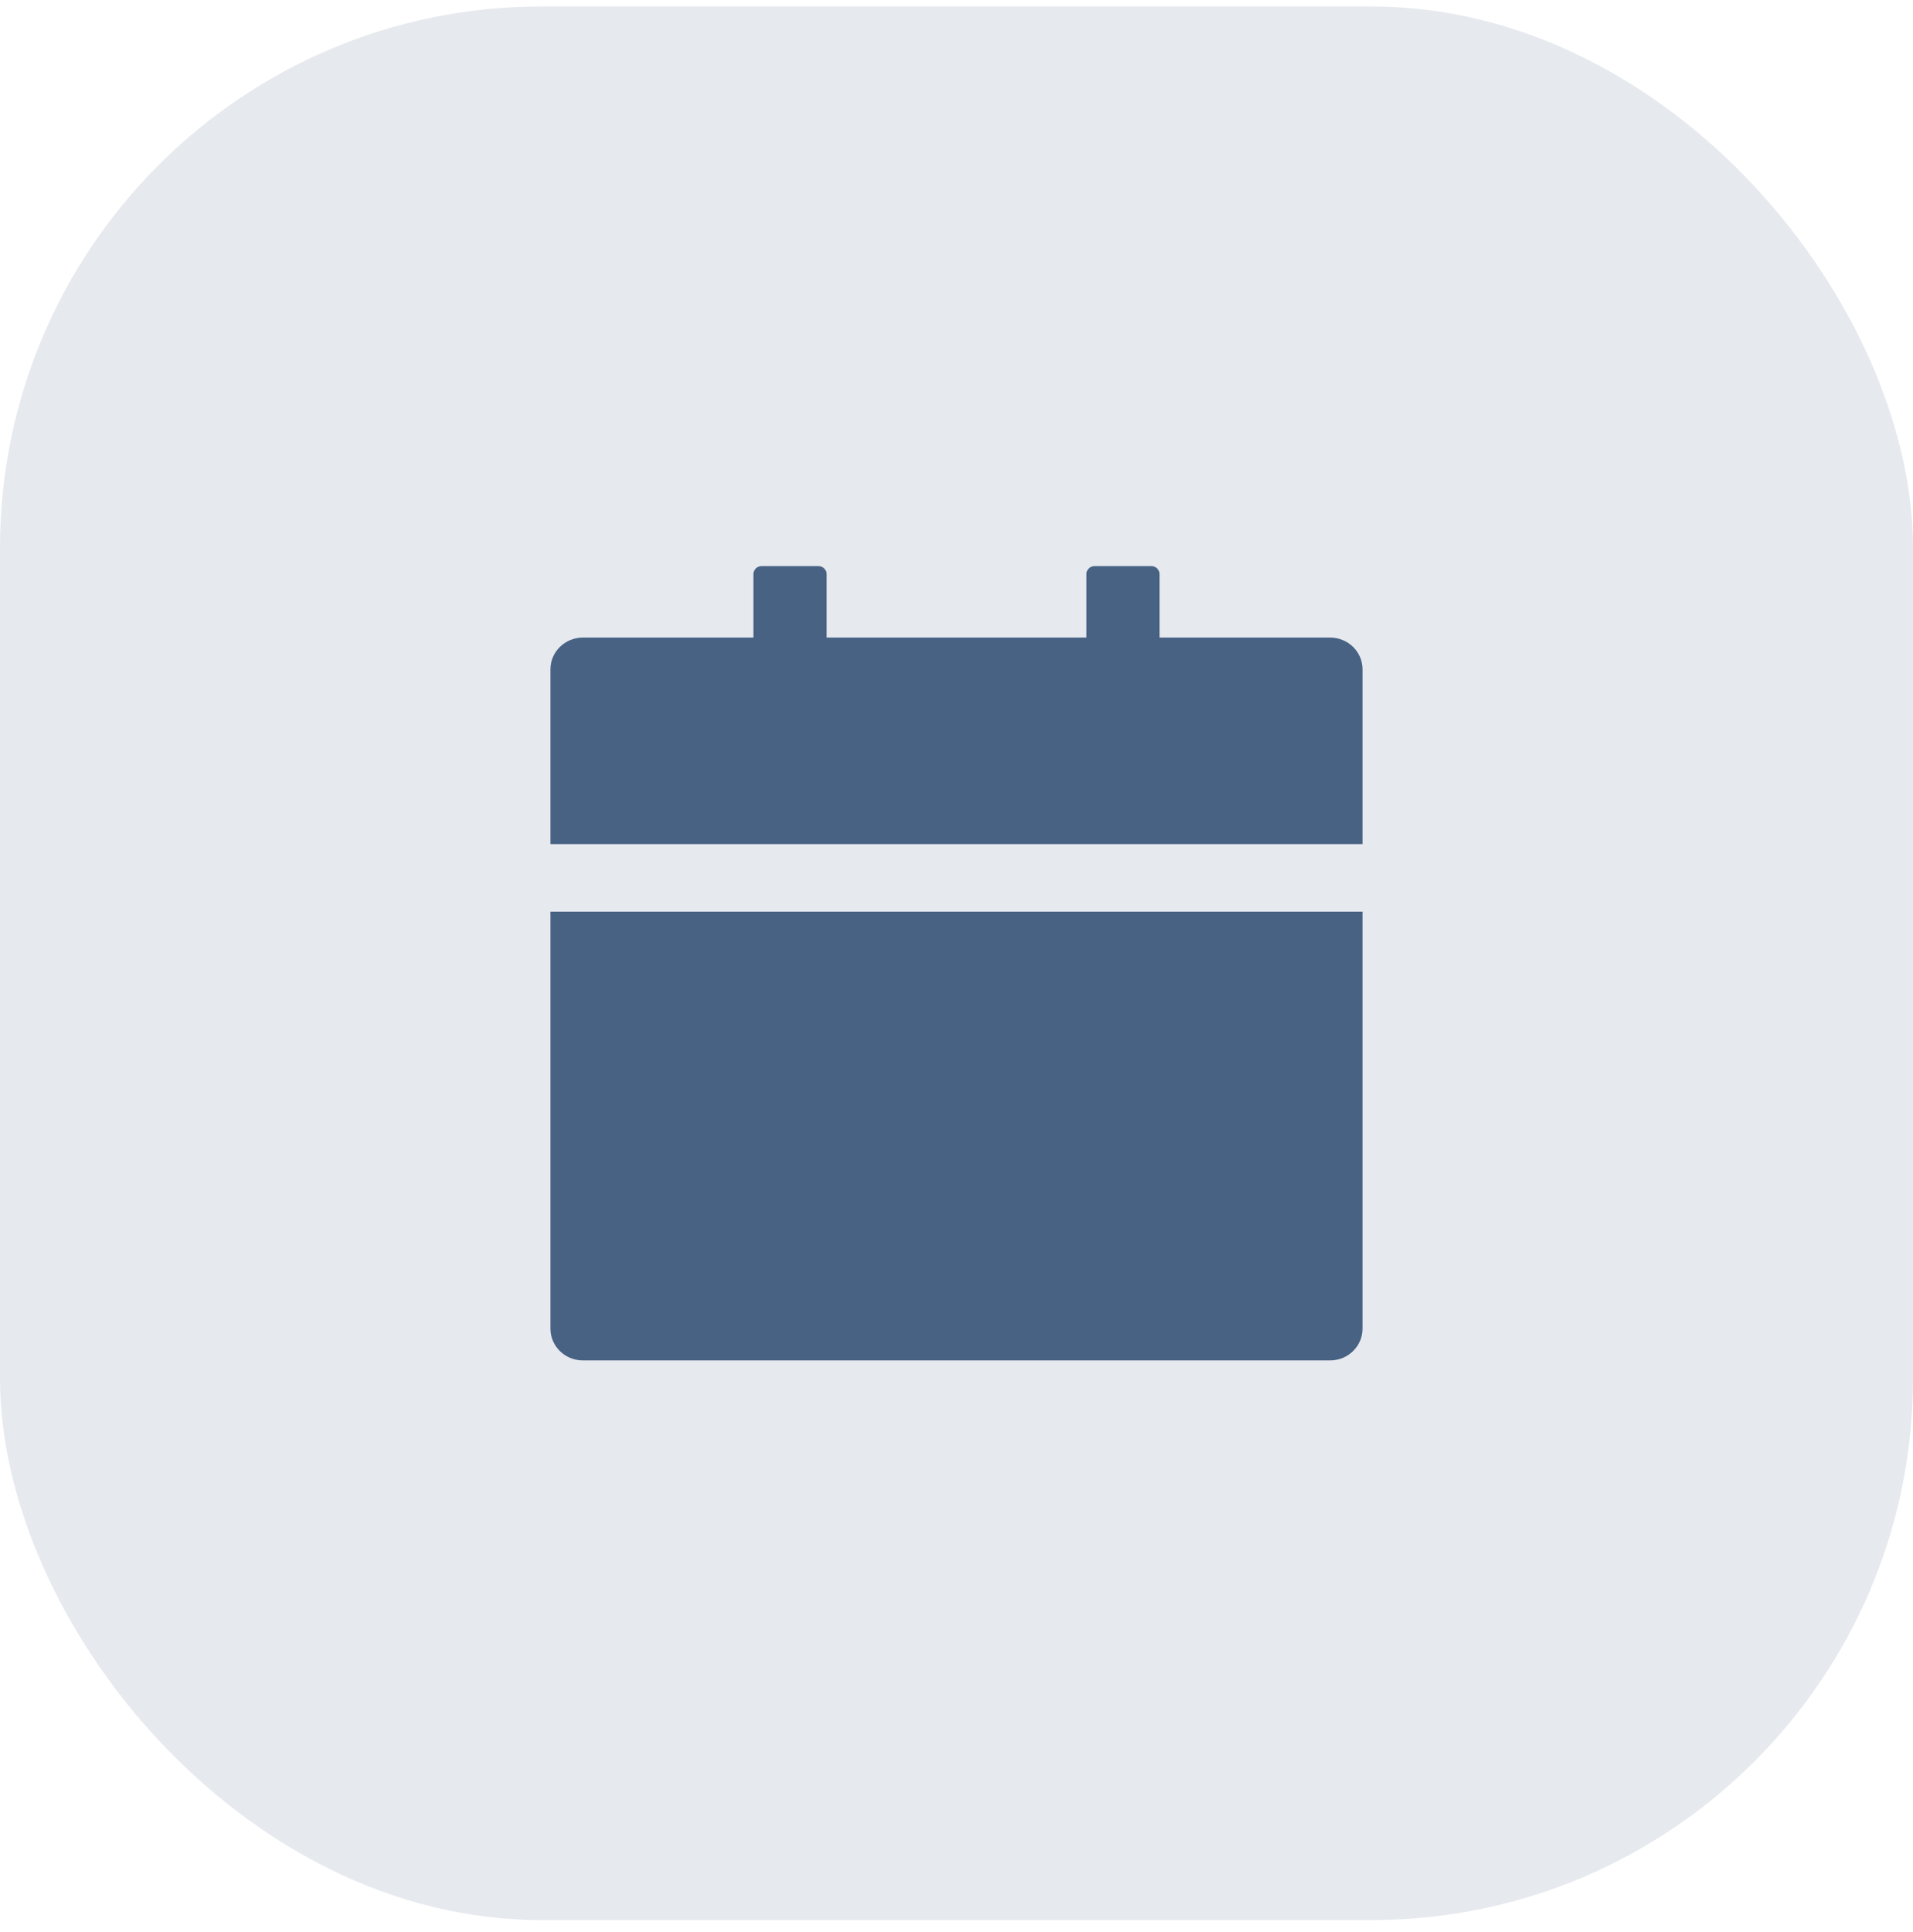
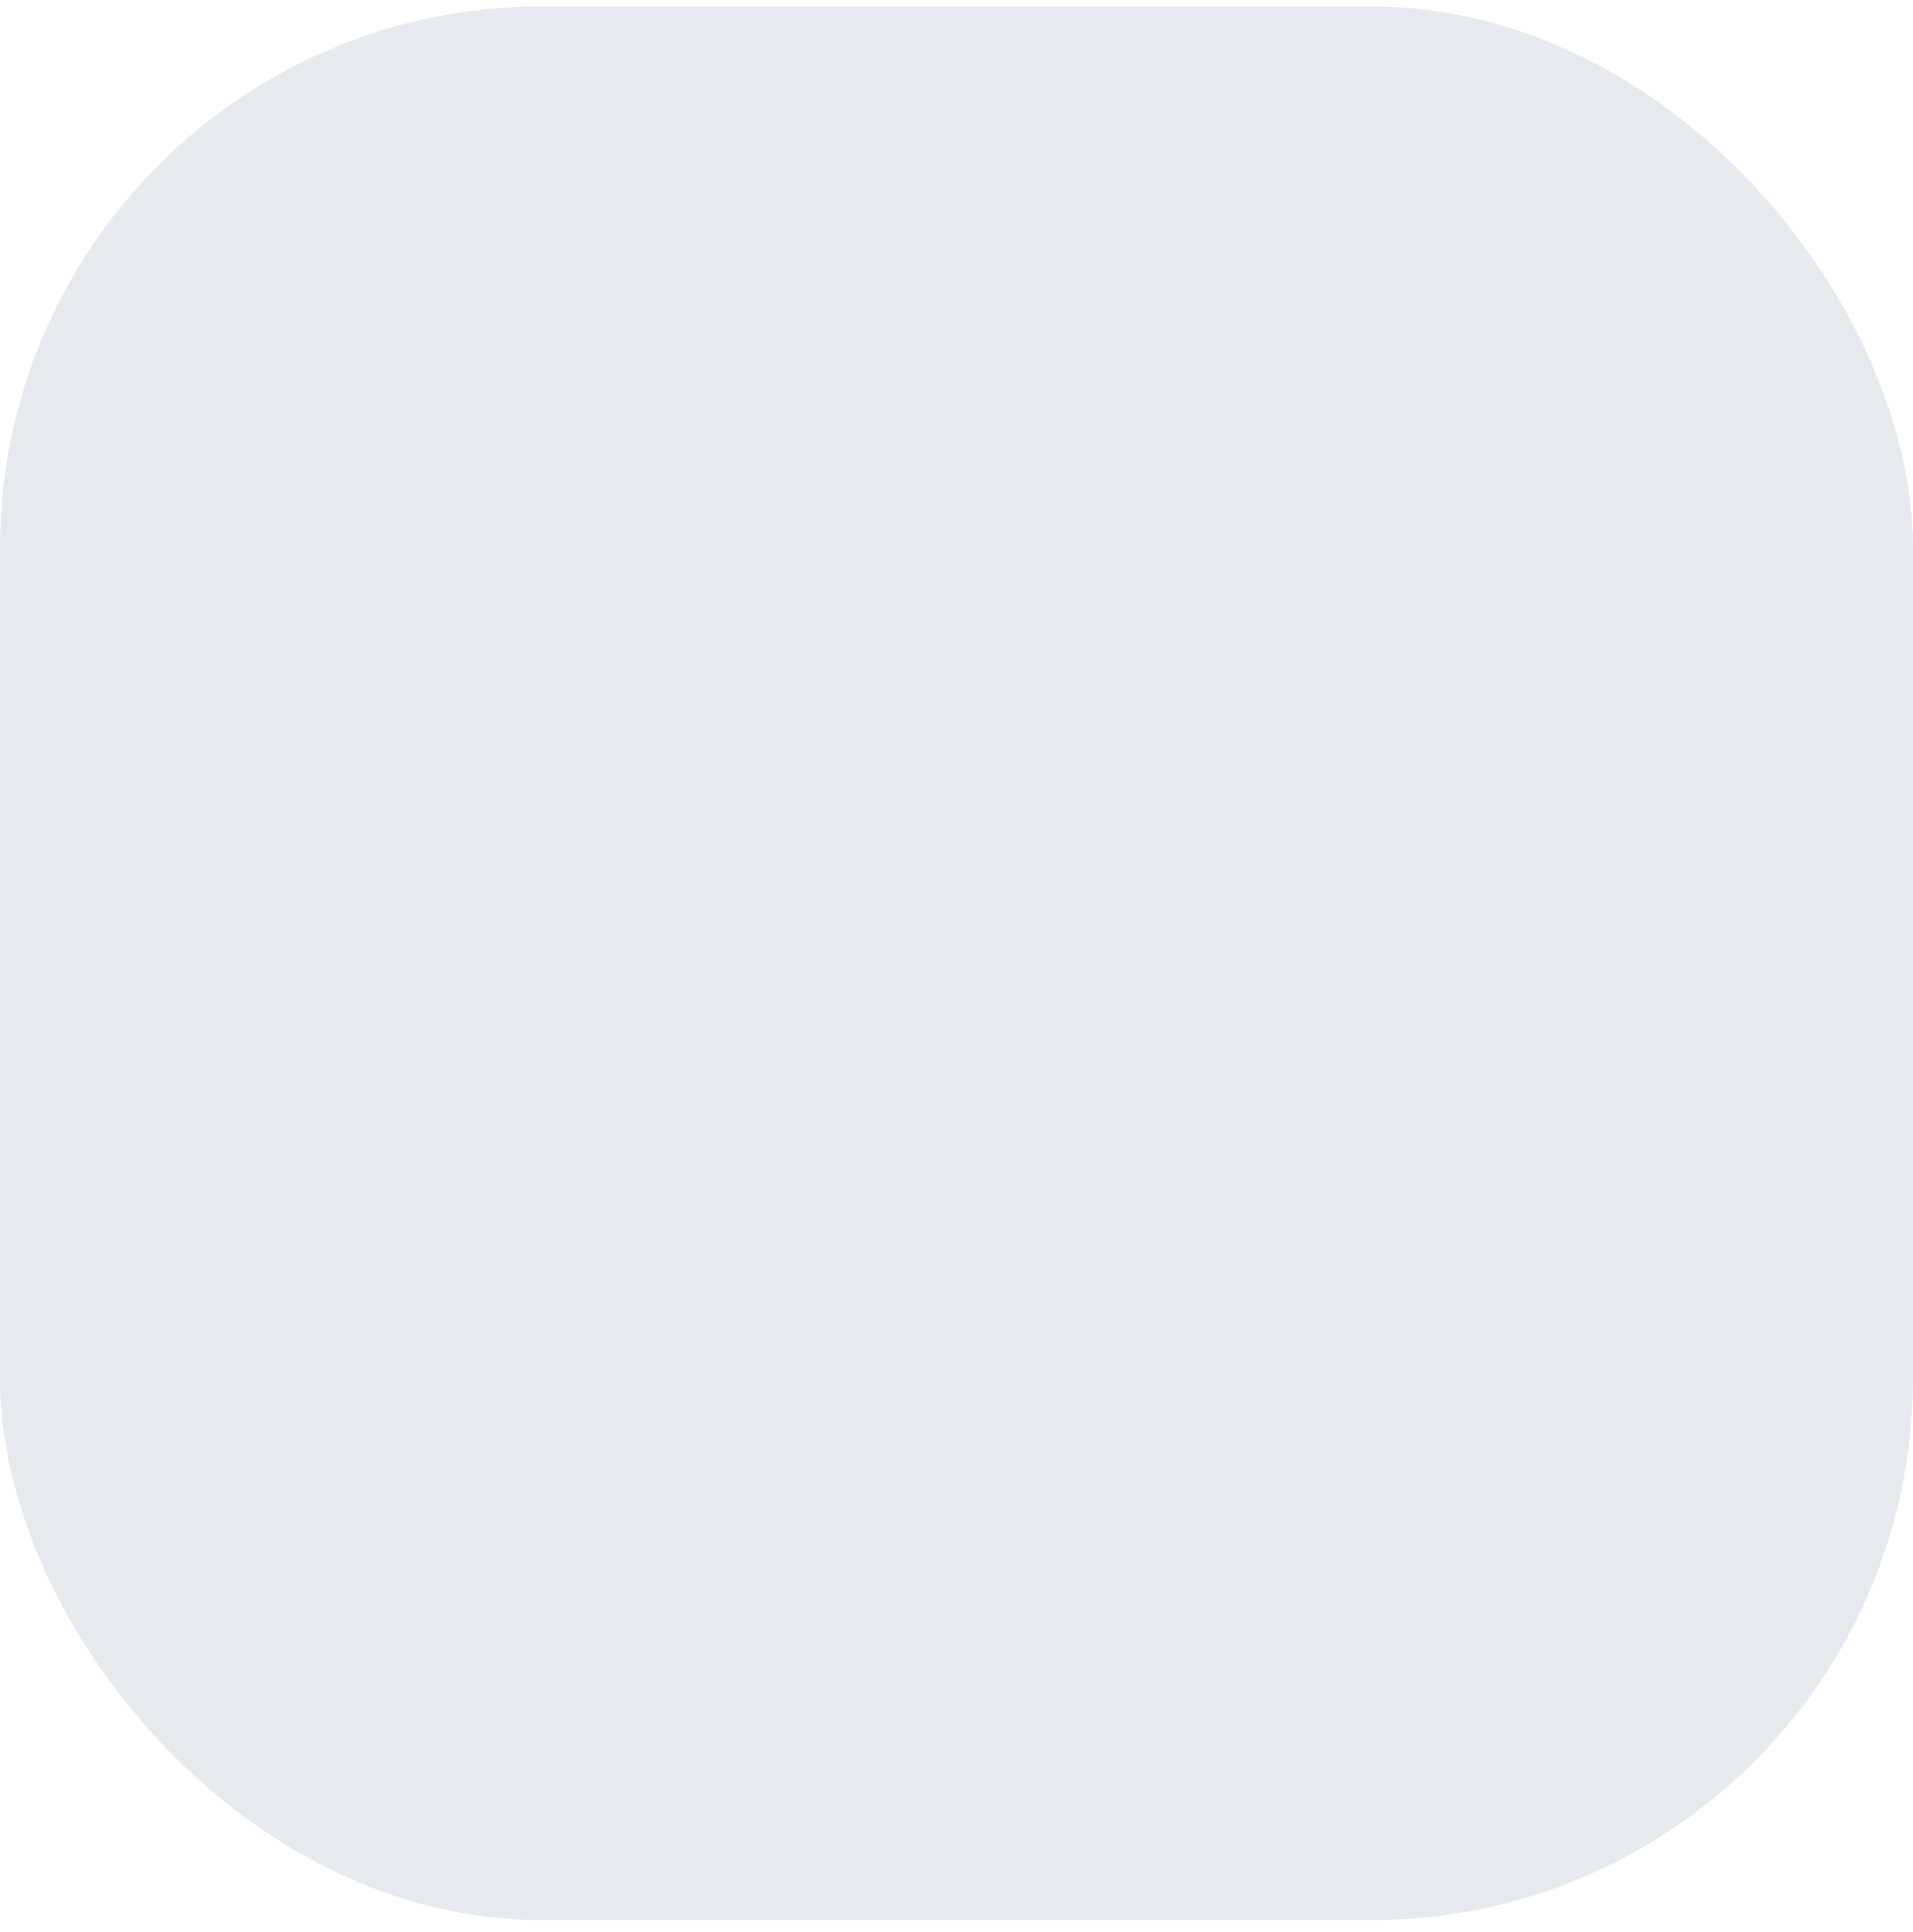
<svg xmlns="http://www.w3.org/2000/svg" width="106" height="107" viewBox="0 0 106 107" fill="none">
  <rect opacity="0.14" x="-0" y="0.357" width="106" height="106" rx="30" fill="#486284" />
  <g clip-path="url(#clip0_1_236)">
-     <path d="M75.499 73.597C75.499 74.57 74.695 75.357 73.7 75.357H32.3C31.304 75.357 30.5 74.57 30.5 73.597V50.497H75.499V73.597ZM32.3 35.317H41.749V31.797C41.749 31.555 41.952 31.357 42.2 31.357H45.349C45.597 31.357 45.8 31.555 45.8 31.797V35.317H60.2V31.797C60.2 31.555 60.402 31.357 60.65 31.357H63.8C64.047 31.357 64.249 31.555 64.249 31.797V35.317H73.7C74.695 35.317 75.499 36.103 75.499 37.077V46.757H30.5V37.077C30.5 36.103 31.304 35.317 32.3 35.317Z" fill="#486284" />
-   </g>
+     </g>
  <defs>
    <clipPath id="clip0_1_236">
-       <rect width="45" height="44" fill="white" transform="matrix(-1 0 0 1 75.499 31.357)" />
-     </clipPath>
+       </clipPath>
  </defs>
</svg>